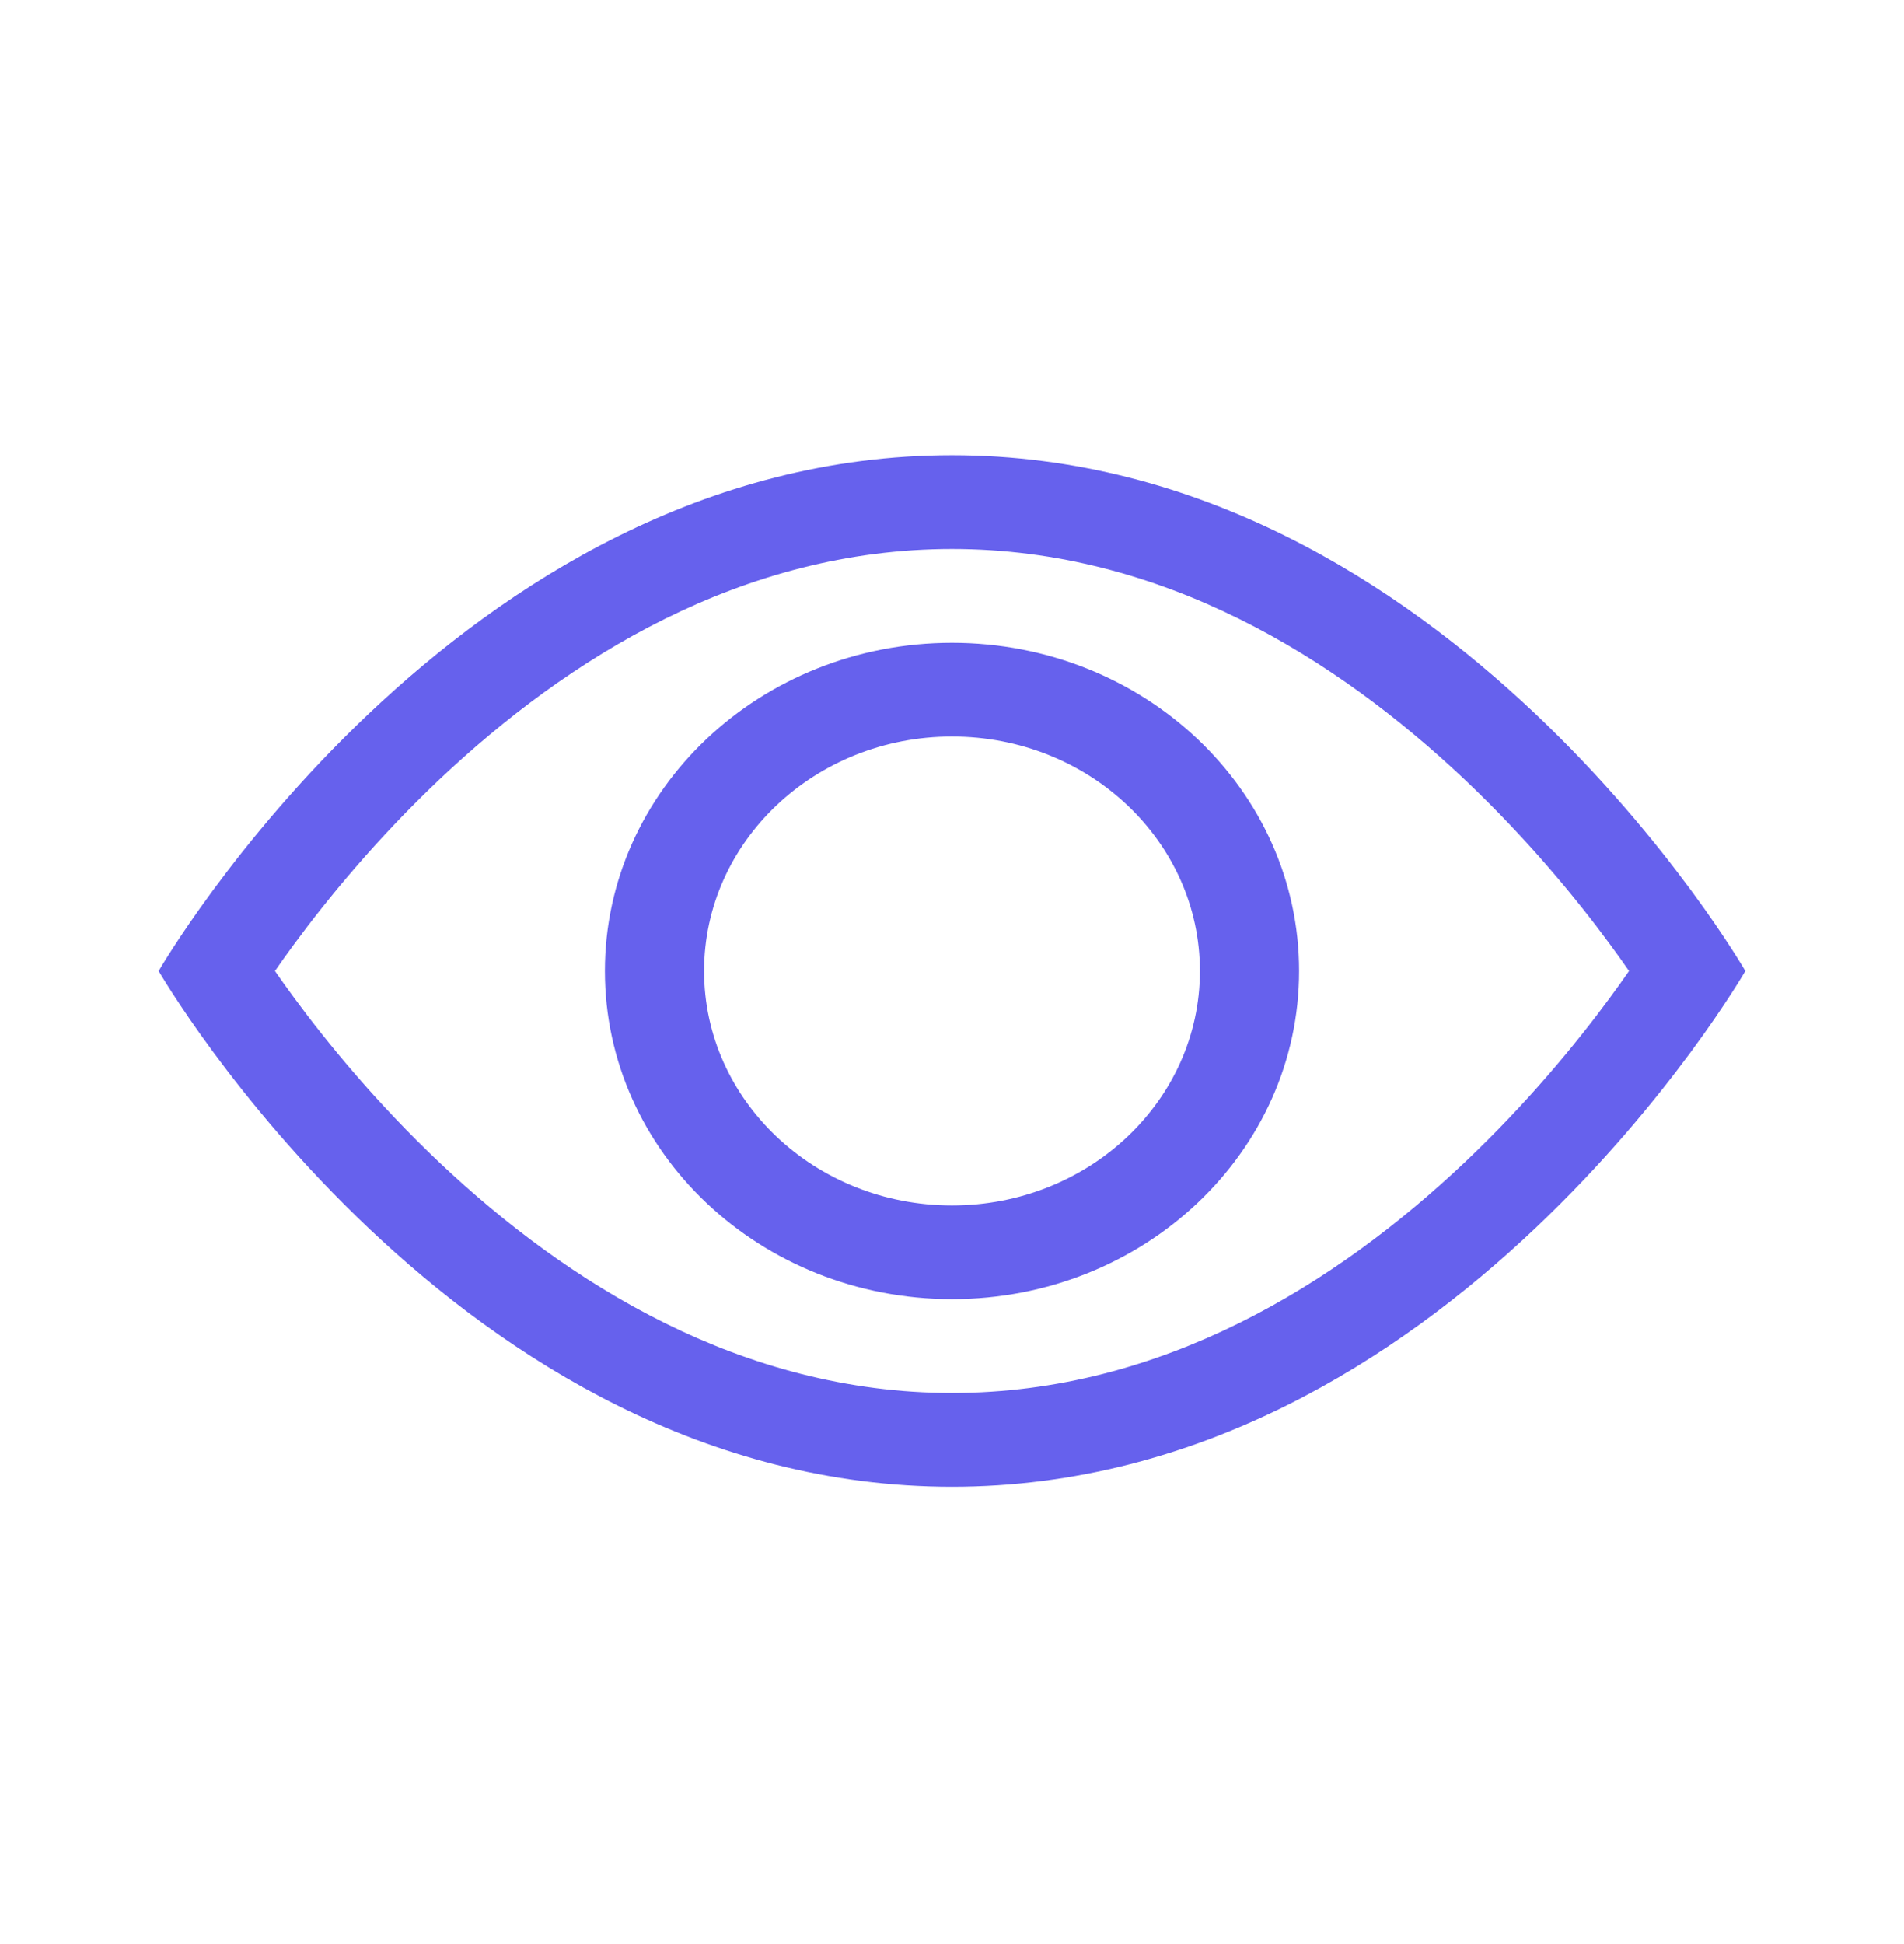
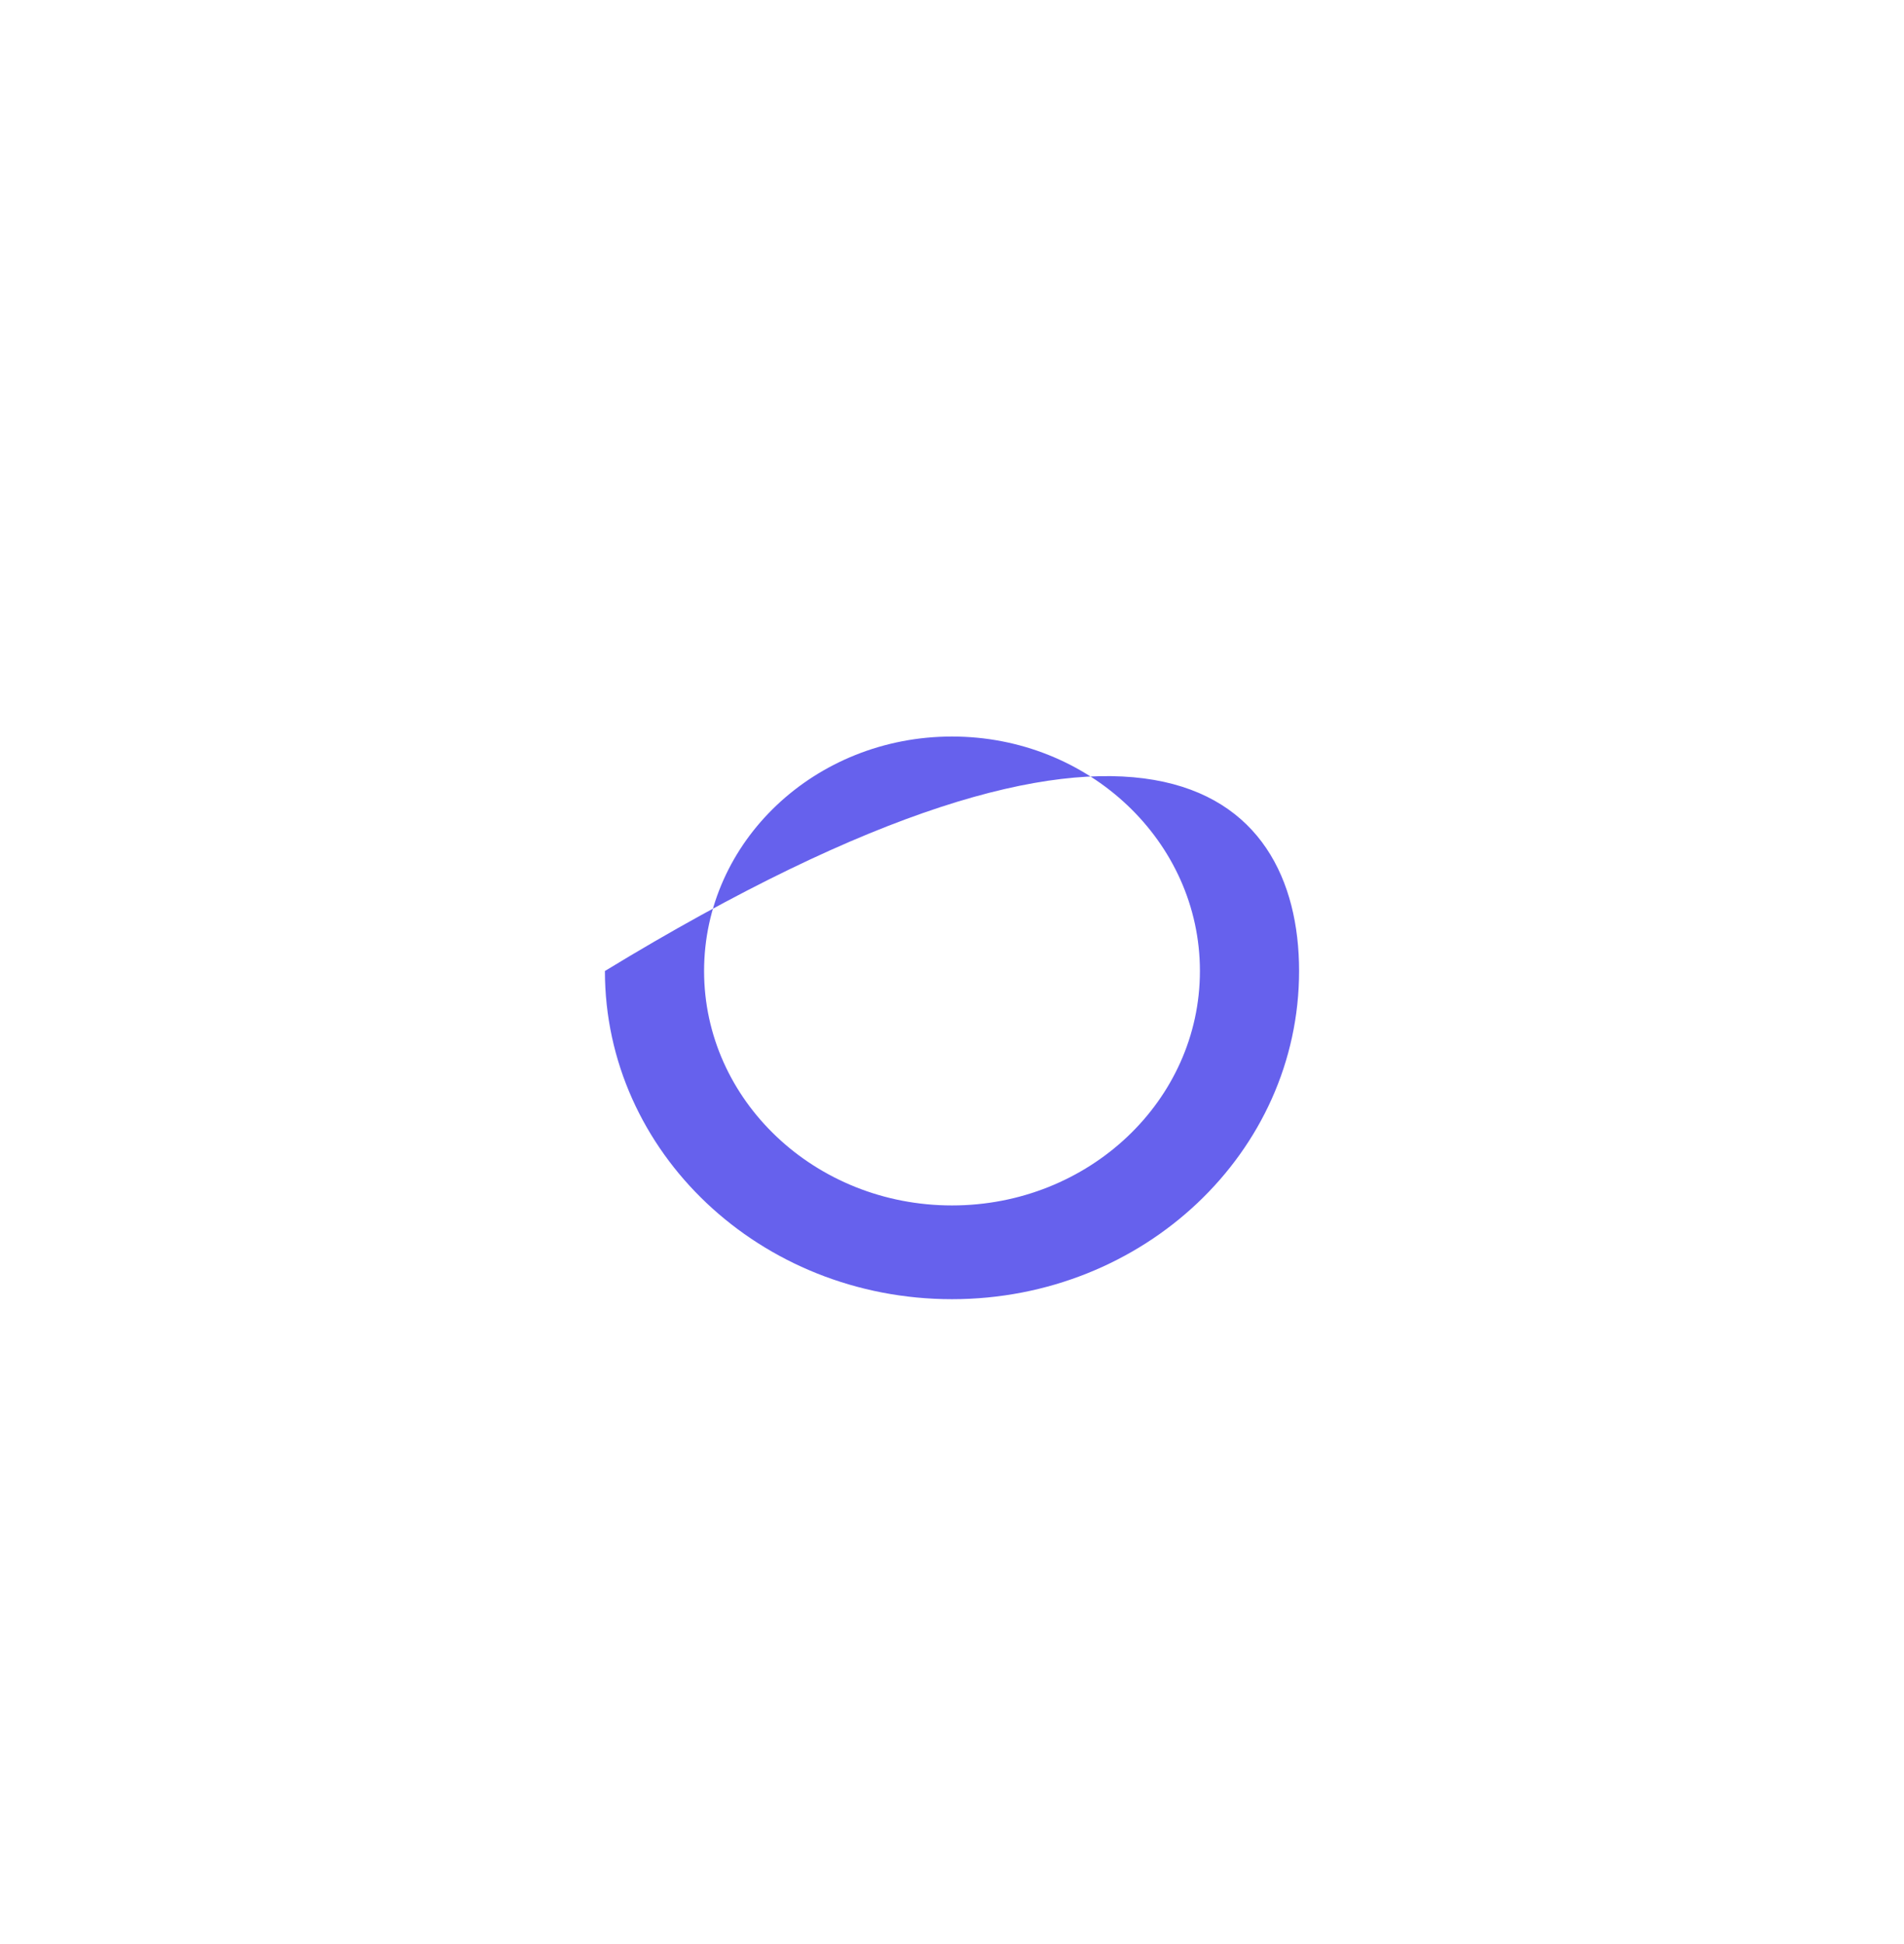
<svg xmlns="http://www.w3.org/2000/svg" width="48" height="49" viewBox="0 0 48 49" fill="none">
-   <path d="M44 24.474C44 24.474 36.5 11.474 24 11.474C11.5 11.474 4 24.474 4 24.474C4 24.474 11.5 37.474 24 37.474C36.5 37.474 44 24.474 44 24.474ZM6.932 24.474C7.074 24.268 7.236 24.041 7.418 23.794C8.255 22.658 9.491 21.148 11.08 19.645C14.303 16.598 18.701 13.837 24 13.837C29.299 13.837 33.697 16.598 36.92 19.645C38.509 21.148 39.745 22.658 40.582 23.794C40.764 24.041 40.926 24.268 41.068 24.474C40.926 24.679 40.764 24.907 40.582 25.153C39.745 26.289 38.509 27.799 36.92 29.302C33.697 32.349 29.299 35.11 24 35.11C18.701 35.11 14.303 32.349 11.08 29.302C9.491 27.799 8.255 26.289 7.418 25.153C7.236 24.907 7.074 24.679 6.932 24.474Z" fill="#6661ED" />
-   <path d="M24 18.564C20.548 18.564 17.75 21.21 17.75 24.474C17.75 27.737 20.548 30.383 24 30.383C27.452 30.383 30.25 27.737 30.25 24.474C30.25 21.21 27.452 18.564 24 18.564ZM15.25 24.474C15.25 19.905 19.168 16.201 24 16.201C28.832 16.201 32.75 19.905 32.75 24.474C32.75 29.043 28.832 32.746 24 32.746C19.168 32.746 15.25 29.043 15.25 24.474Z" fill="#6661ED" />
+   <path d="M24 18.564C20.548 18.564 17.75 21.21 17.75 24.474C17.75 27.737 20.548 30.383 24 30.383C27.452 30.383 30.25 27.737 30.25 24.474C30.25 21.21 27.452 18.564 24 18.564ZM15.25 24.474C28.832 16.201 32.75 19.905 32.75 24.474C32.75 29.043 28.832 32.746 24 32.746C19.168 32.746 15.25 29.043 15.25 24.474Z" fill="#6661ED" />
</svg>